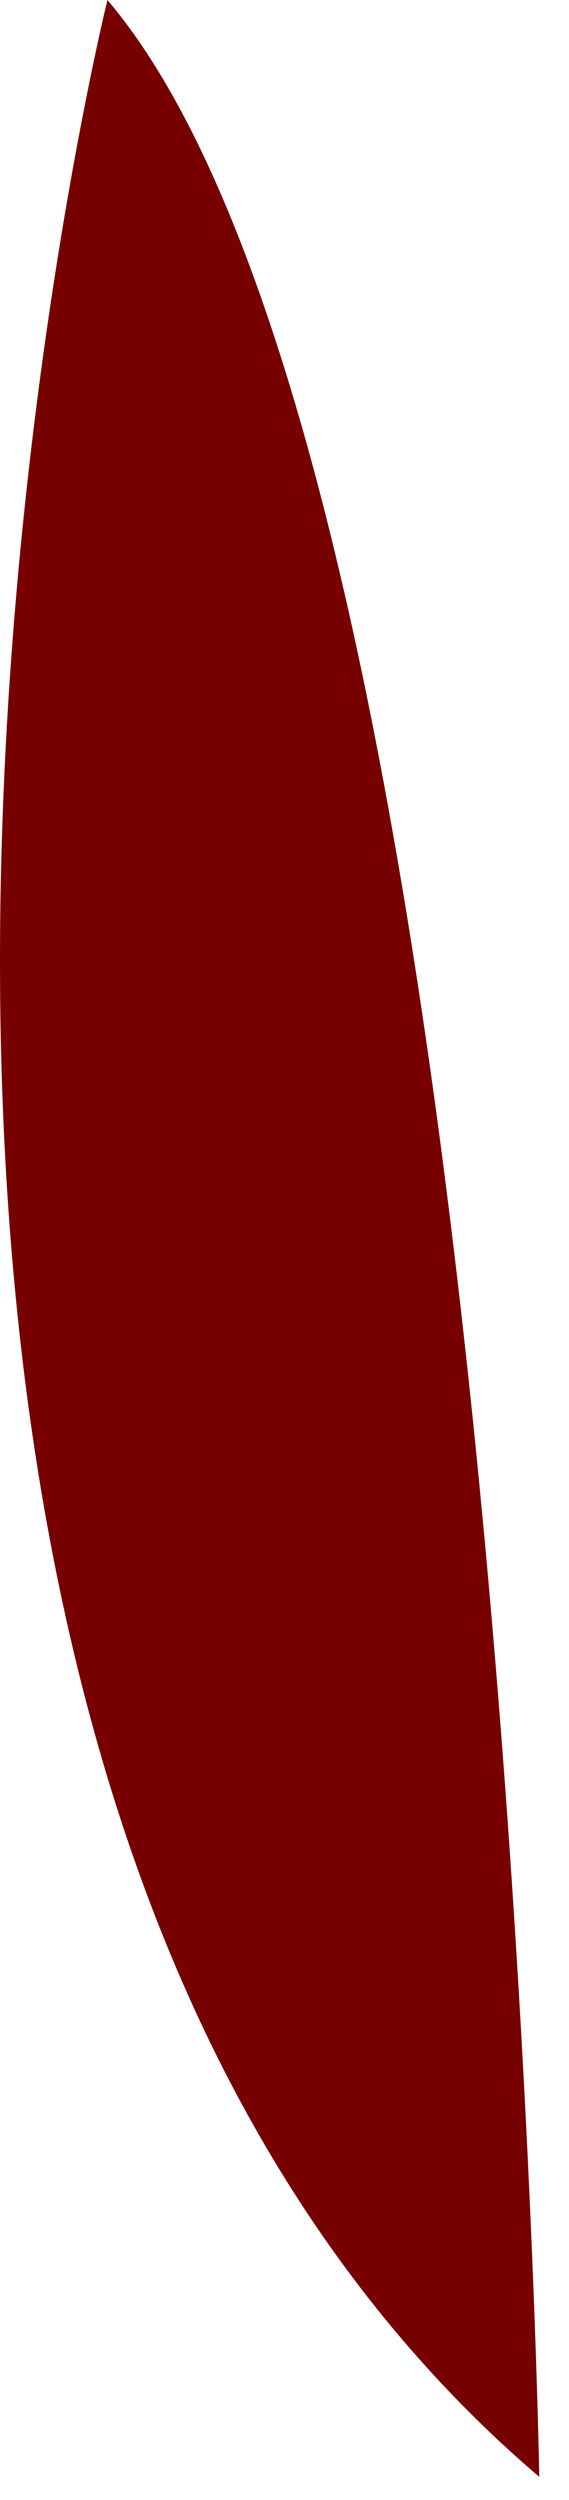
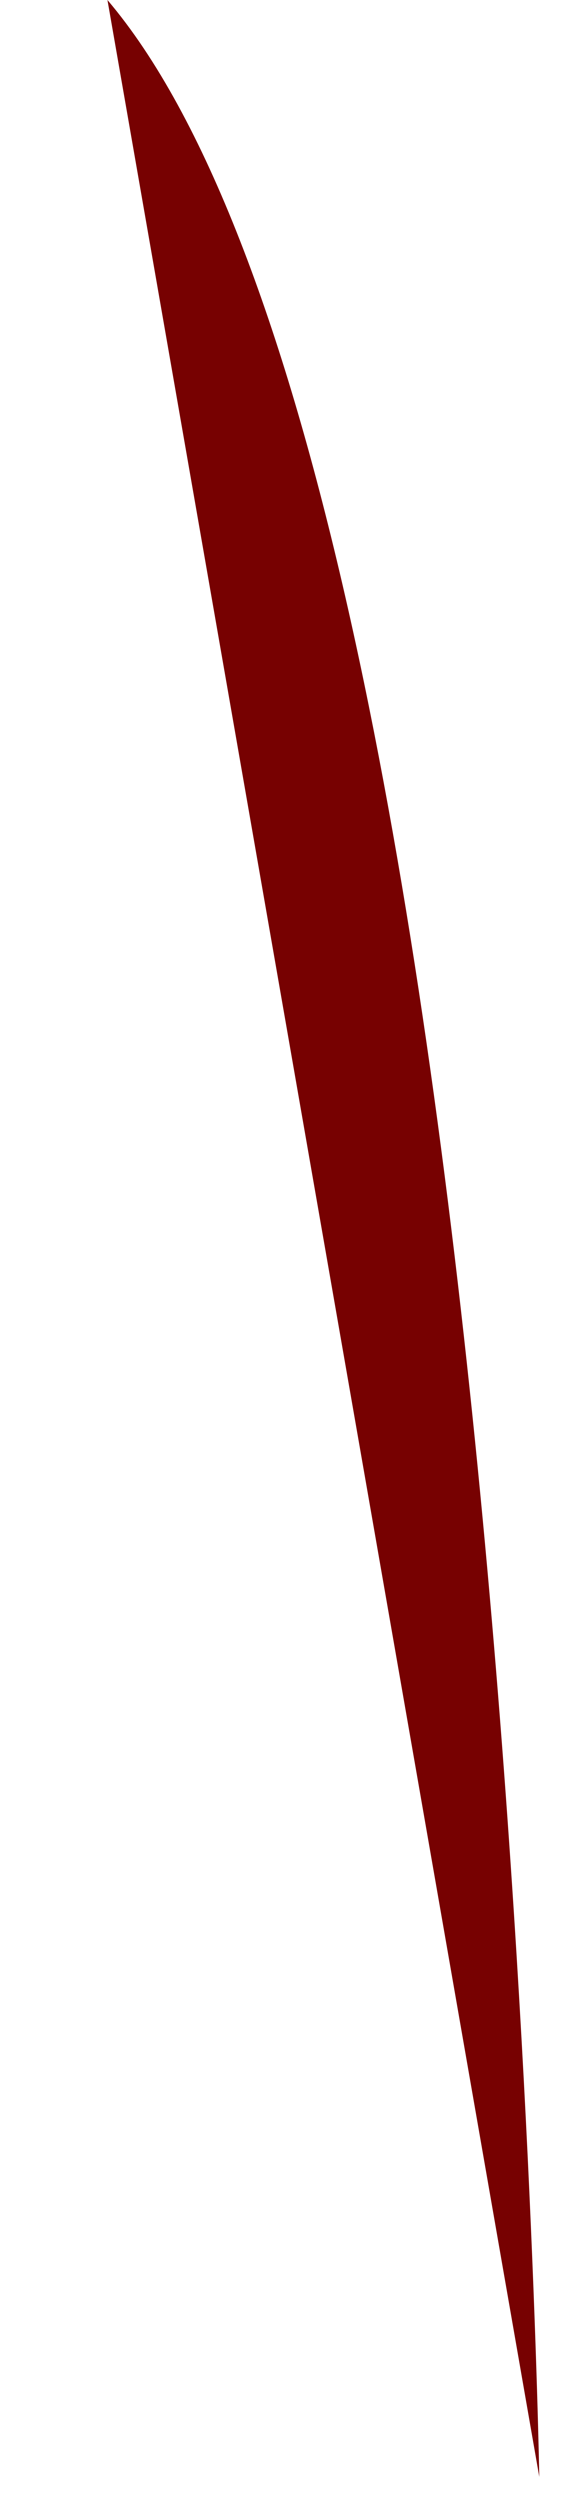
<svg xmlns="http://www.w3.org/2000/svg" fill="none" height="100%" overflow="visible" preserveAspectRatio="none" style="display: block;" viewBox="0 0 18 79" width="100%">
-   <path d="M17.06 78.268C17.06 78.268 15.957 14.764 3.399 0C3.399 0 -10.218 55.007 17.06 78.268Z" fill="#770101" id="Vector" />
+   <path d="M17.06 78.268C17.06 78.268 15.957 14.764 3.399 0Z" fill="#770101" id="Vector" />
</svg>